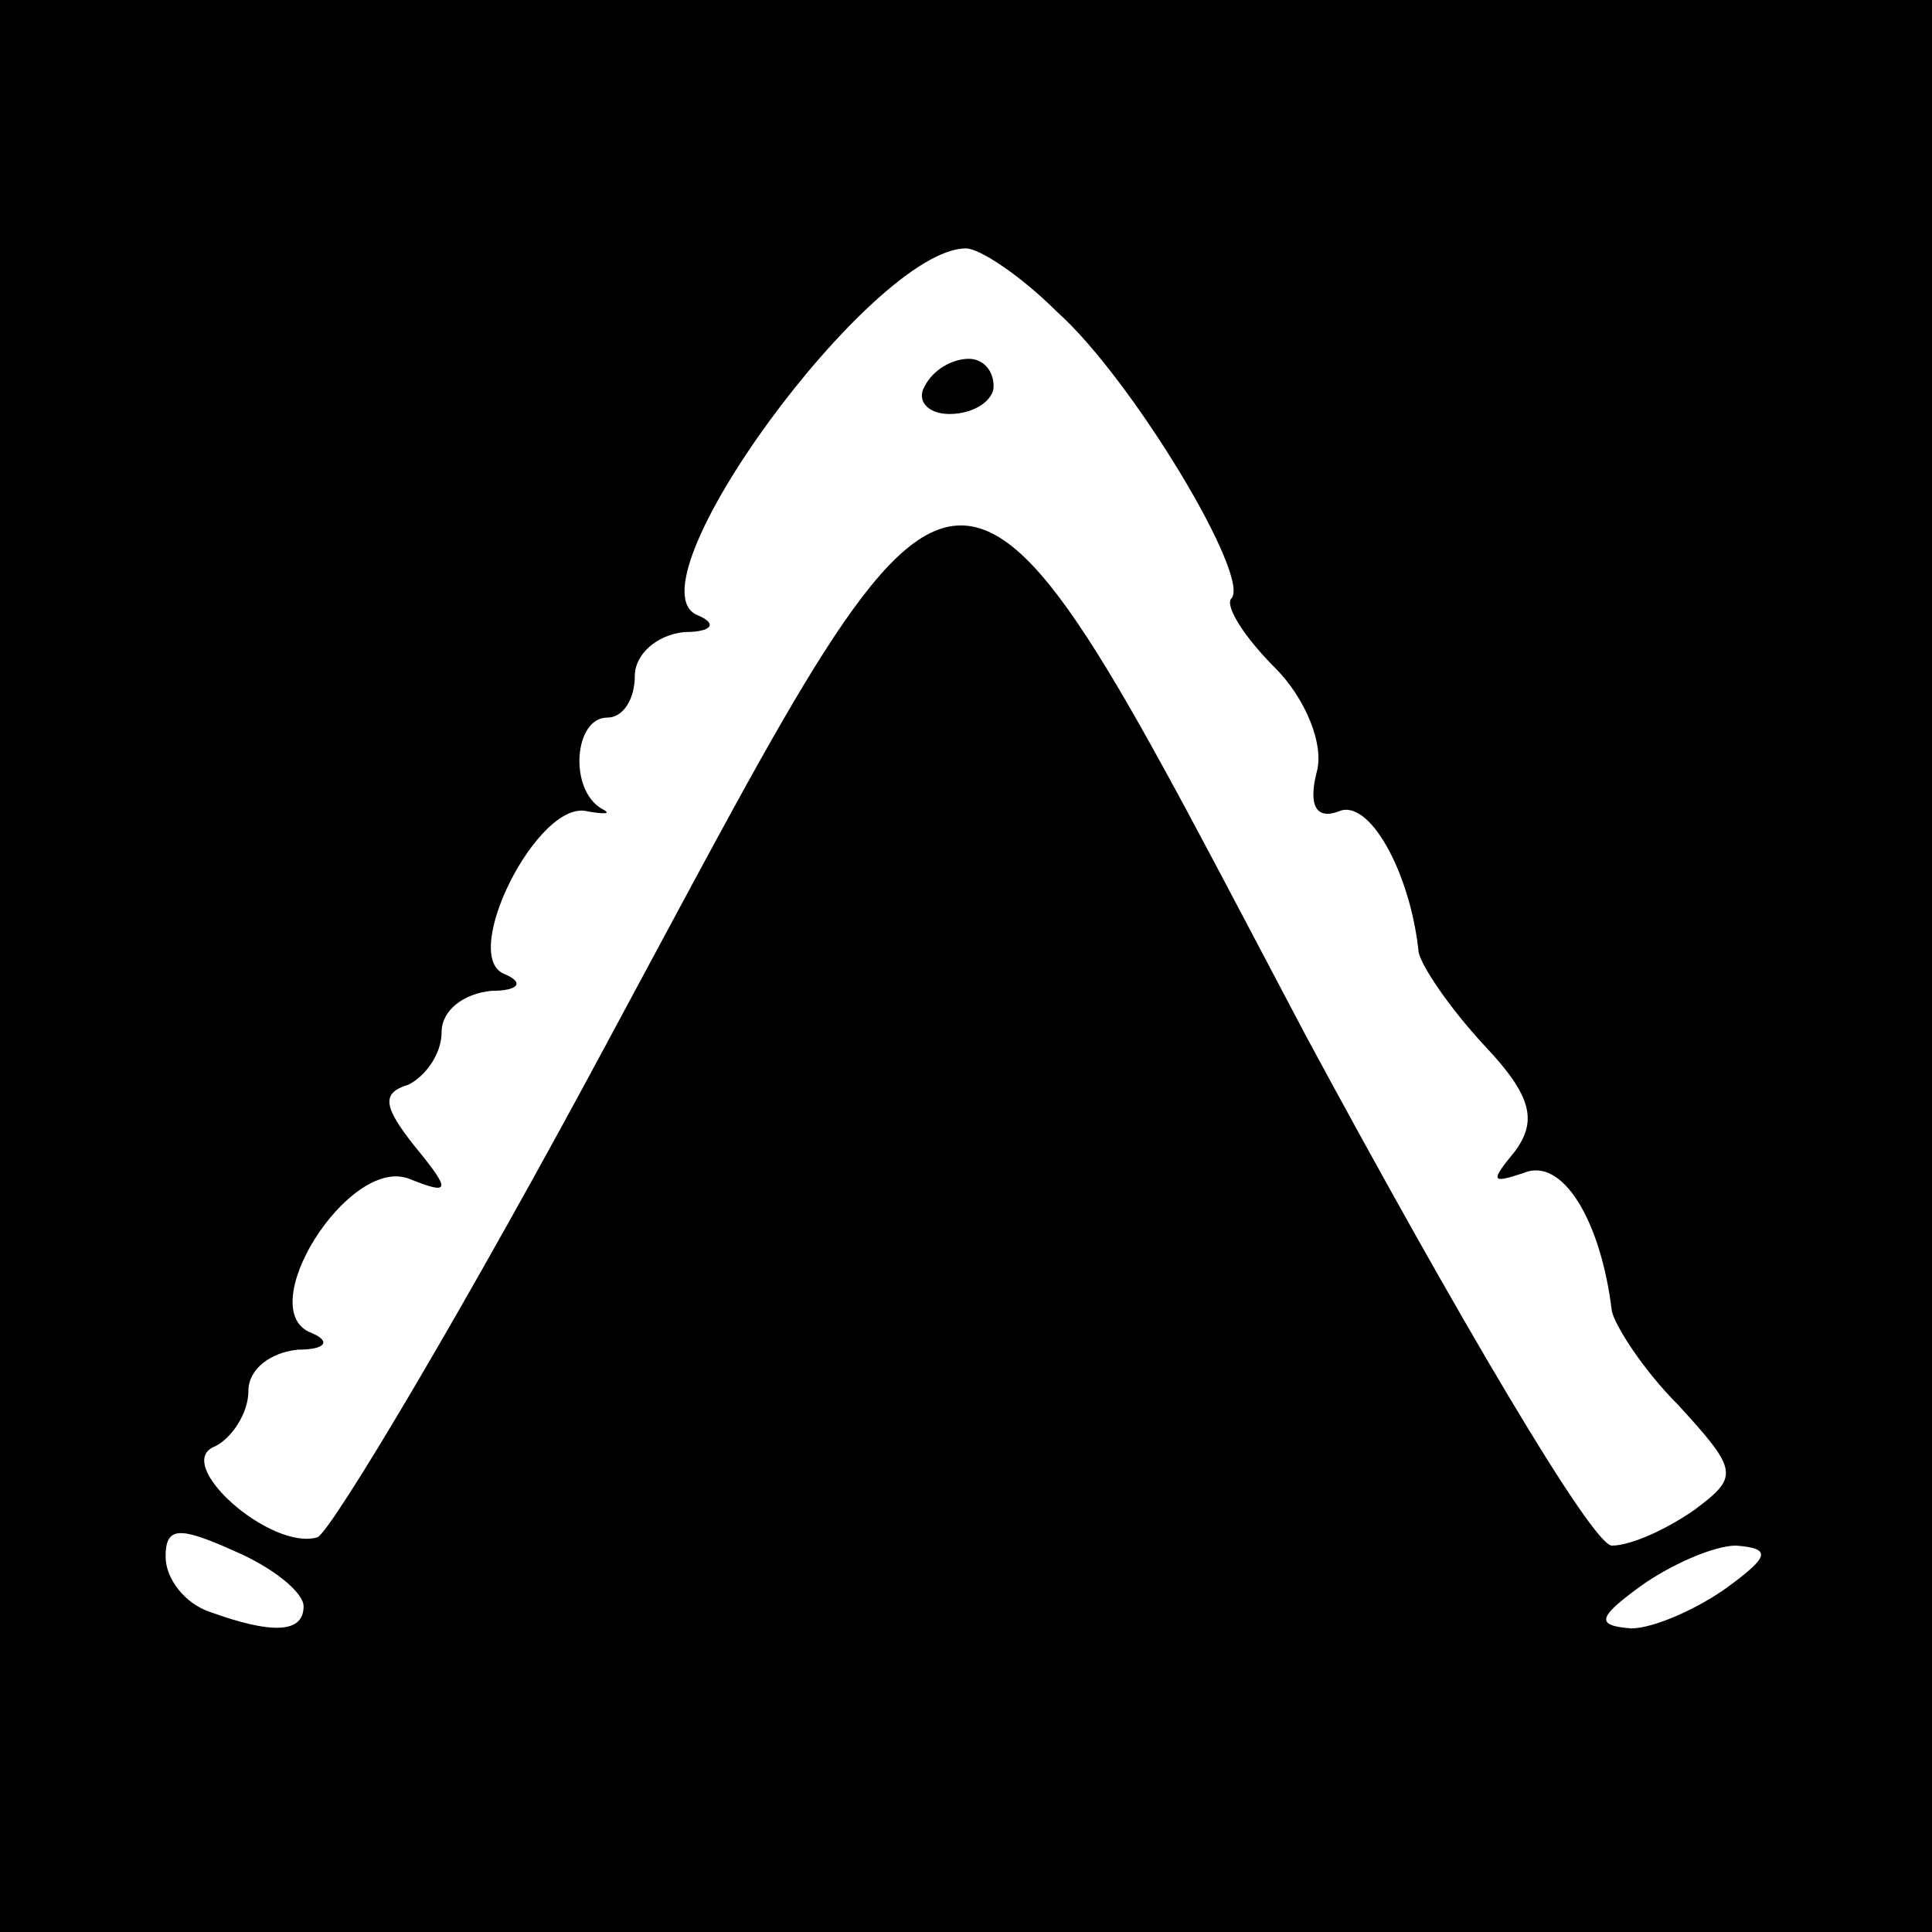
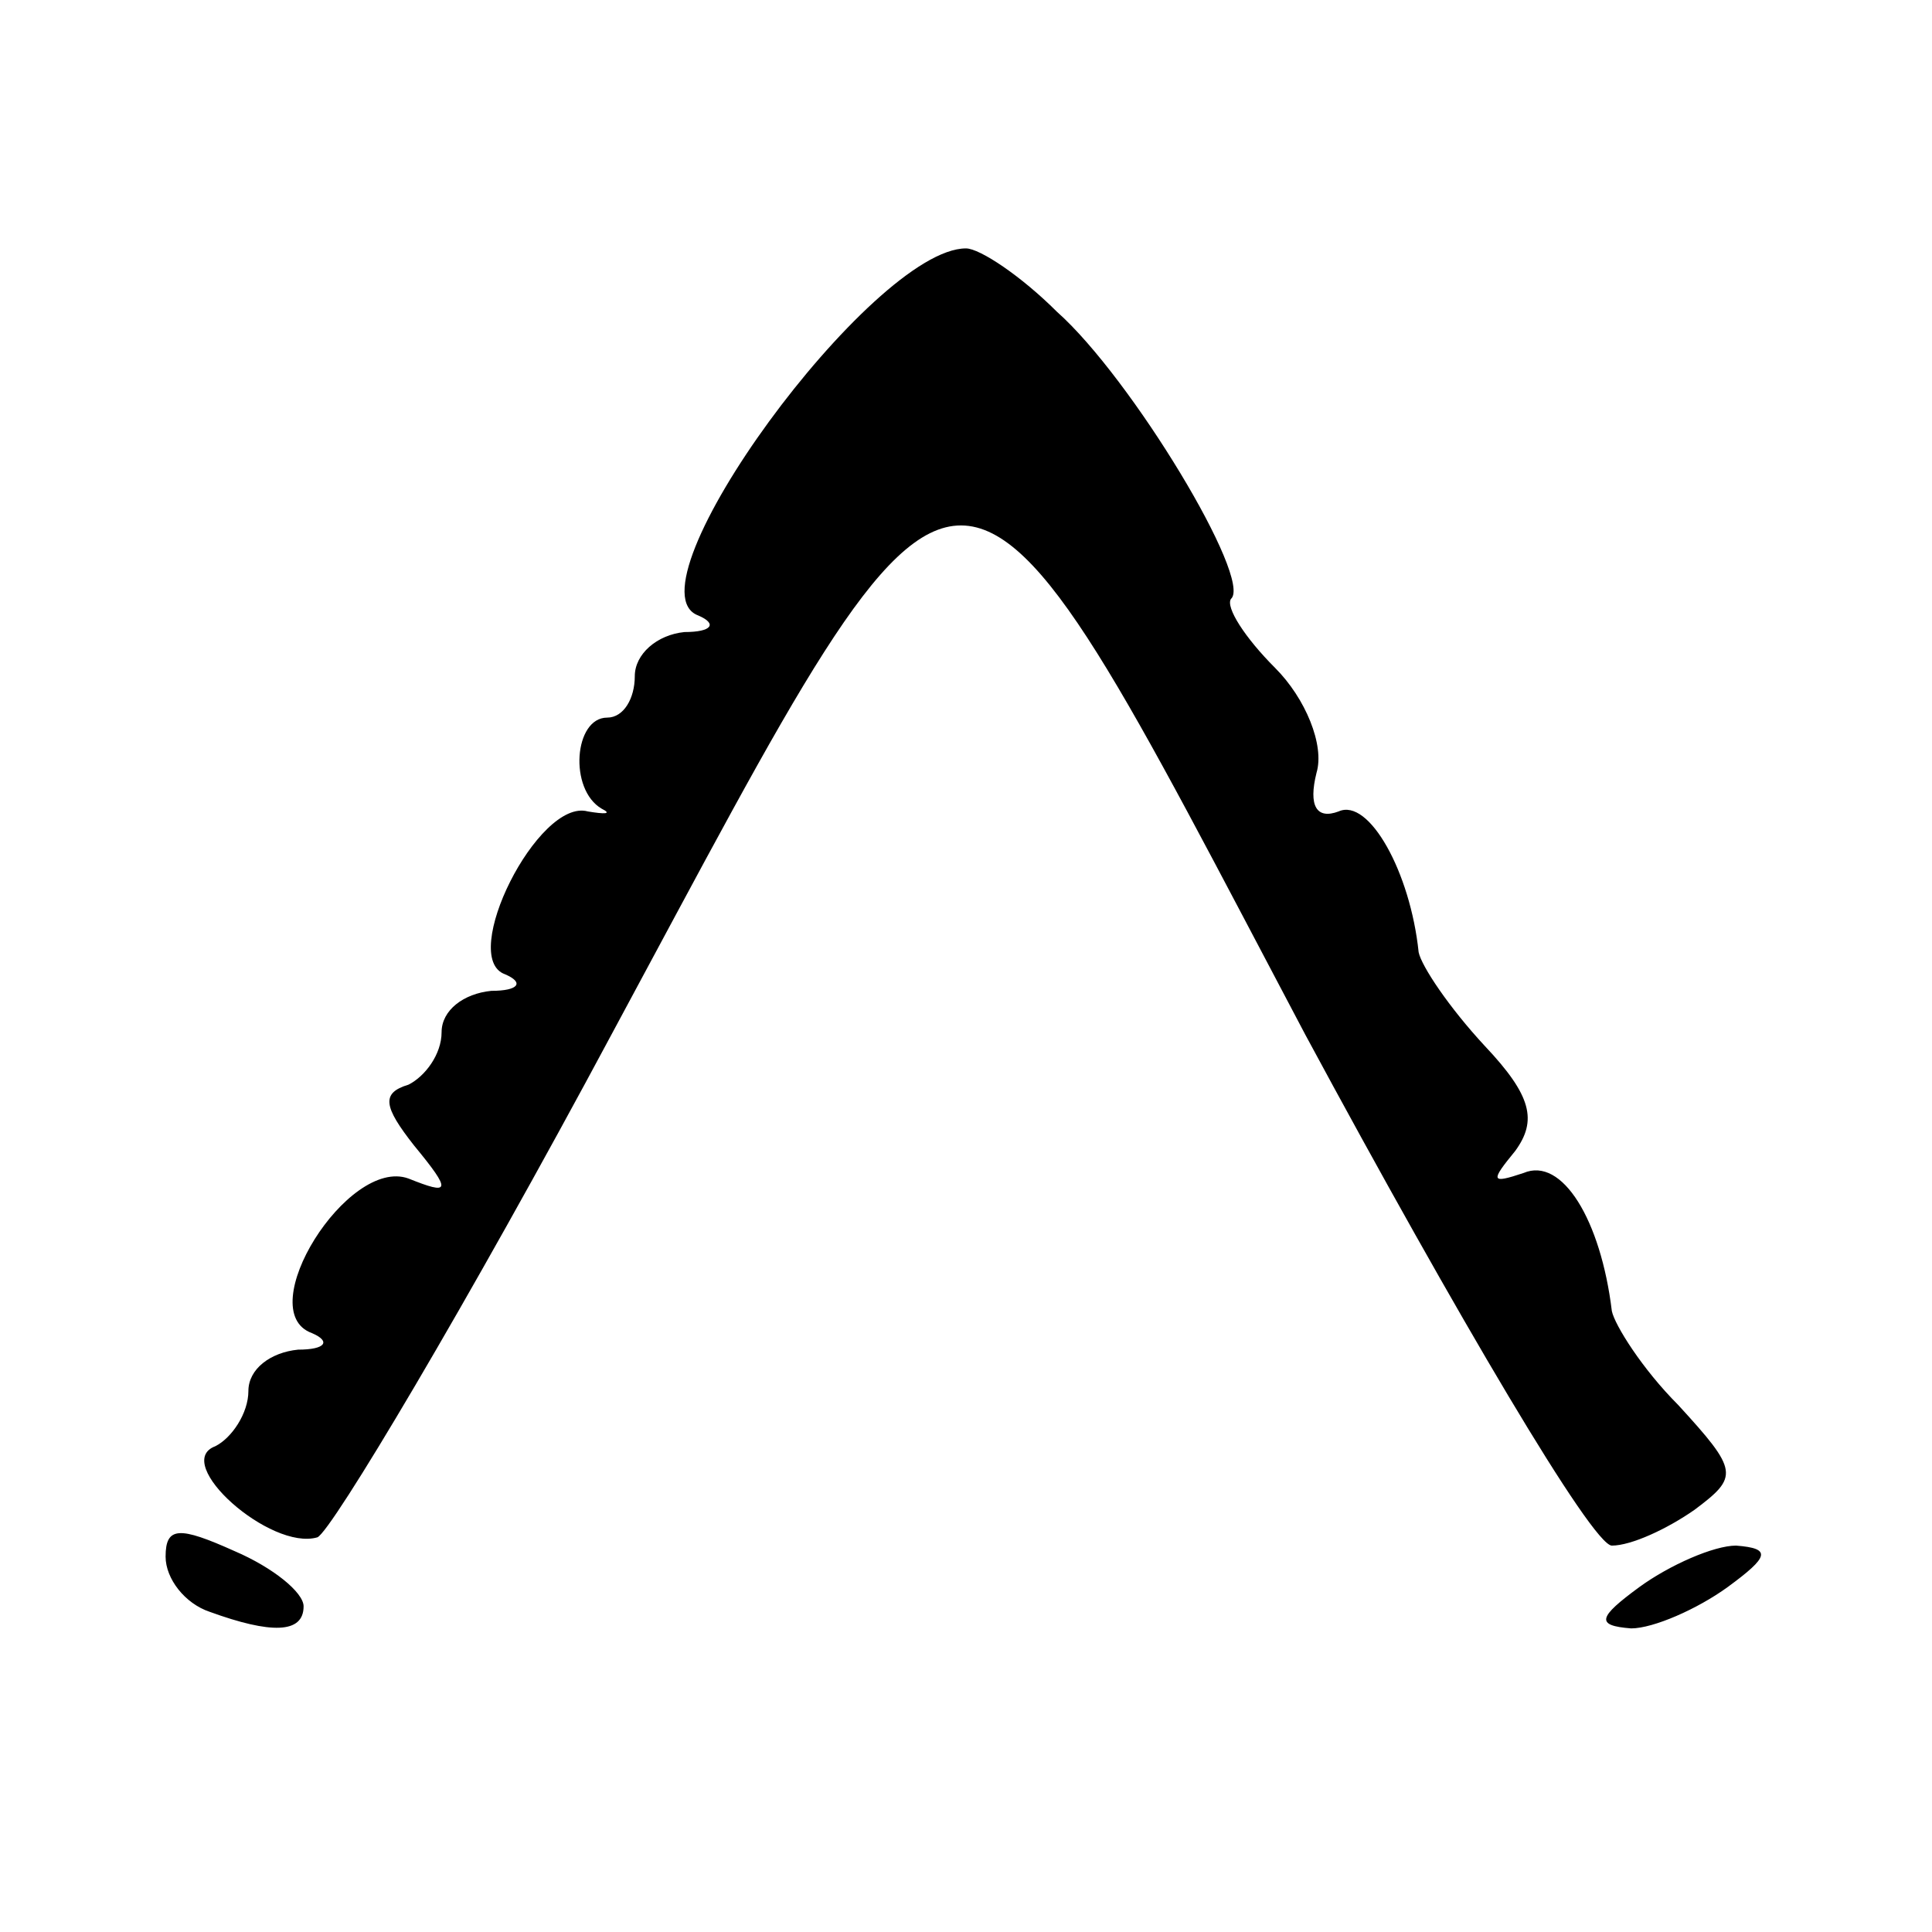
<svg xmlns="http://www.w3.org/2000/svg" version="1.0" width="70pt" height="70pt" viewBox="0 0 70 70" preserveAspectRatio="xMidYMid meet">
  <g transform="translate(0,70) scale(0.1,-0.1)" fill="#000000" stroke="none">
-     <path d="M0 350 l0 -350 350 0 350 0 0 350 0 350 -350 0 -350 0 0 -350z m383 237 c27 -24 71 -97 63 -104 -2 -3 5 -14 16 -25 11 -11 18 -28 15 -38 -3 -12 0 -17 8 -14 11 5 26 -22 29 -51 1 -5 11 -20 24 -34 17 -18 19 -27 11 -38 -9 -11 -9 -12 3 -8 14 6 28 -17 32 -50 1 -5 11 -21 24 -34 22 -24 22 -26 6 -38 -10 -7 -23 -13 -30 -13 -7 0 -56 83 -111 185 -130 246 -119 246 -251 1 -53 -99 -102 -181 -107 -183 -17 -5 -53 27 -37 33 6 3 12 12 12 20 0 8 8 14 18 15 10 0 12 3 5 6 -22 8 13 64 35 56 15 -6 16 -5 2 12 -11 14 -12 19 -2 22 6 3 12 11 12 19 0 8 8 14 18 15 10 0 12 3 5 6 -17 6 12 64 30 59 6 -1 9 -1 5 1 -12 7 -10 33 2 33 6 0 10 7 10 15 0 8 8 15 18 16 10 0 12 3 5 6 -27 10 63 133 97 133 5 0 20 -10 33 -23z m-273 -469 c0 -10 -12 -10 -34 -2 -9 3 -16 12 -16 20 0 11 5 11 25 2 14 -6 25 -15 25 -20z m516 7 c-11 -8 -27 -15 -35 -15 -13 1 -12 4 3 15 11 8 27 15 35 15 13 -1 12 -4 -3 -15z" />
-     <path d="M335 560 c-3 -5 1 -10 9 -10 9 0 16 5 16 10 0 6 -4 10 -9 10 -6 0 -13 -4 -16 -10z" />
+     <path d="M0 350 z m383 237 c27 -24 71 -97 63 -104 -2 -3 5 -14 16 -25 11 -11 18 -28 15 -38 -3 -12 0 -17 8 -14 11 5 26 -22 29 -51 1 -5 11 -20 24 -34 17 -18 19 -27 11 -38 -9 -11 -9 -12 3 -8 14 6 28 -17 32 -50 1 -5 11 -21 24 -34 22 -24 22 -26 6 -38 -10 -7 -23 -13 -30 -13 -7 0 -56 83 -111 185 -130 246 -119 246 -251 1 -53 -99 -102 -181 -107 -183 -17 -5 -53 27 -37 33 6 3 12 12 12 20 0 8 8 14 18 15 10 0 12 3 5 6 -22 8 13 64 35 56 15 -6 16 -5 2 12 -11 14 -12 19 -2 22 6 3 12 11 12 19 0 8 8 14 18 15 10 0 12 3 5 6 -17 6 12 64 30 59 6 -1 9 -1 5 1 -12 7 -10 33 2 33 6 0 10 7 10 15 0 8 8 15 18 16 10 0 12 3 5 6 -27 10 63 133 97 133 5 0 20 -10 33 -23z m-273 -469 c0 -10 -12 -10 -34 -2 -9 3 -16 12 -16 20 0 11 5 11 25 2 14 -6 25 -15 25 -20z m516 7 c-11 -8 -27 -15 -35 -15 -13 1 -12 4 3 15 11 8 27 15 35 15 13 -1 12 -4 -3 -15z" />
  </g>
</svg>